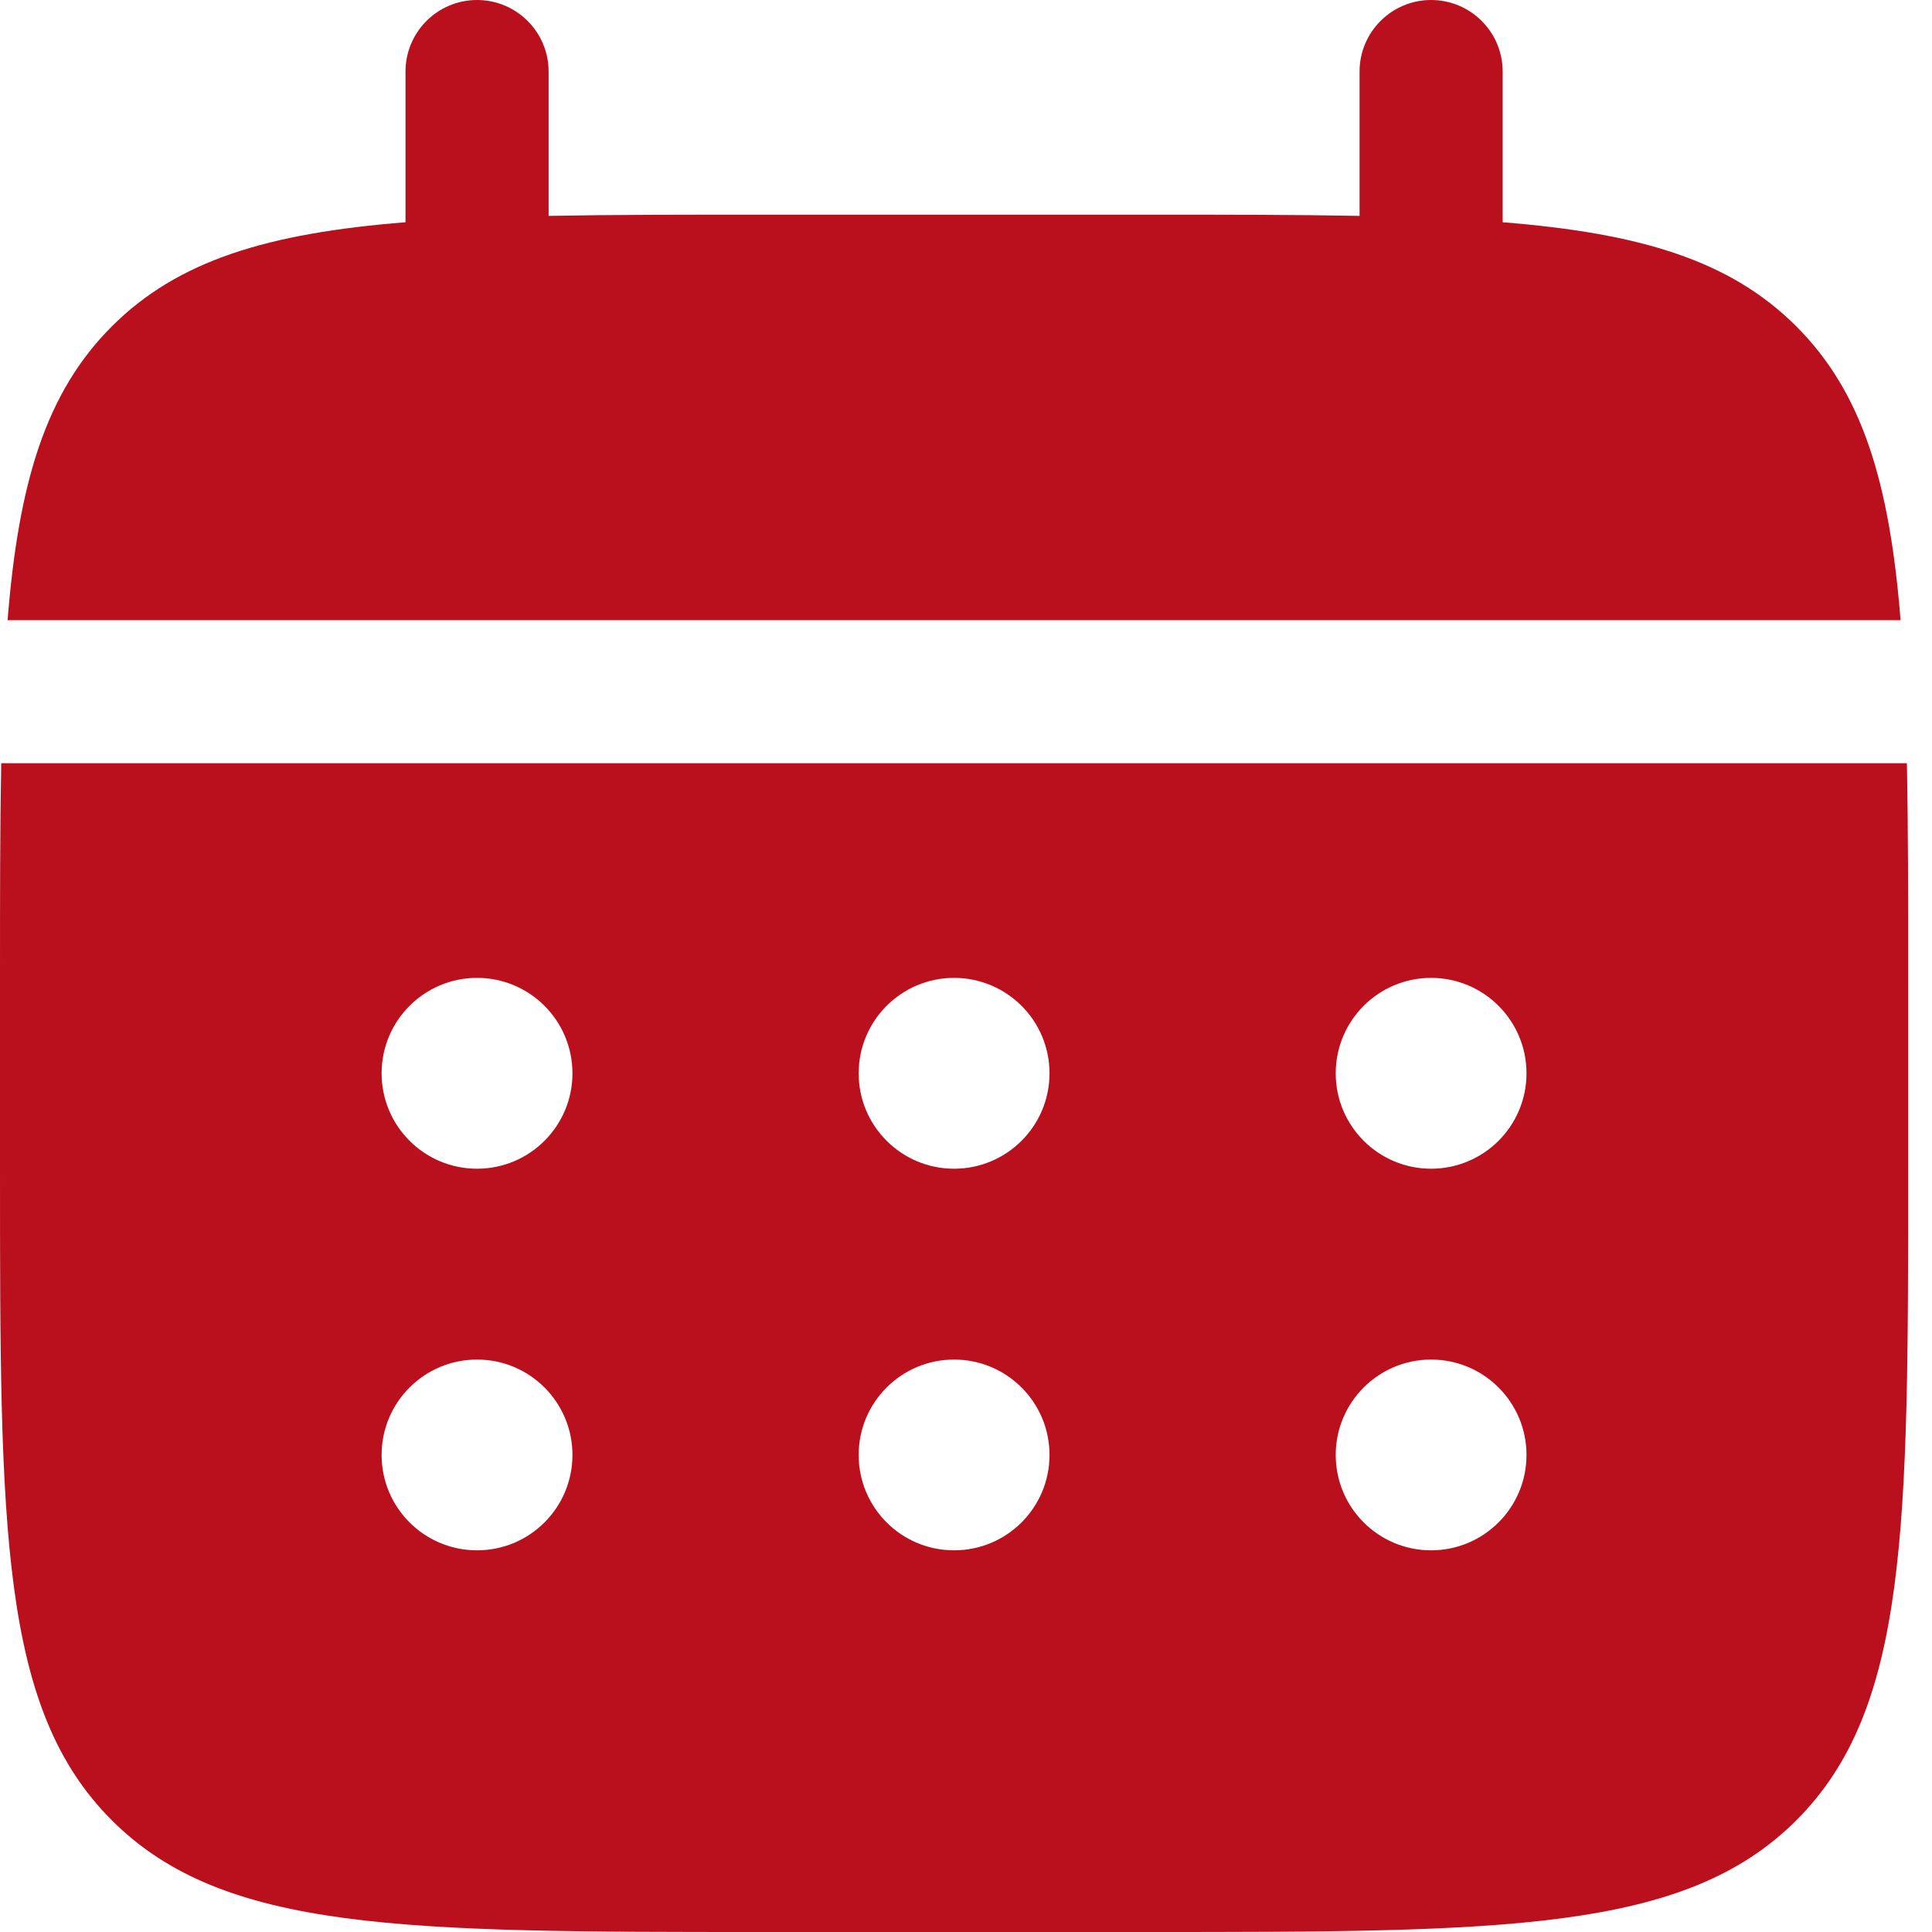
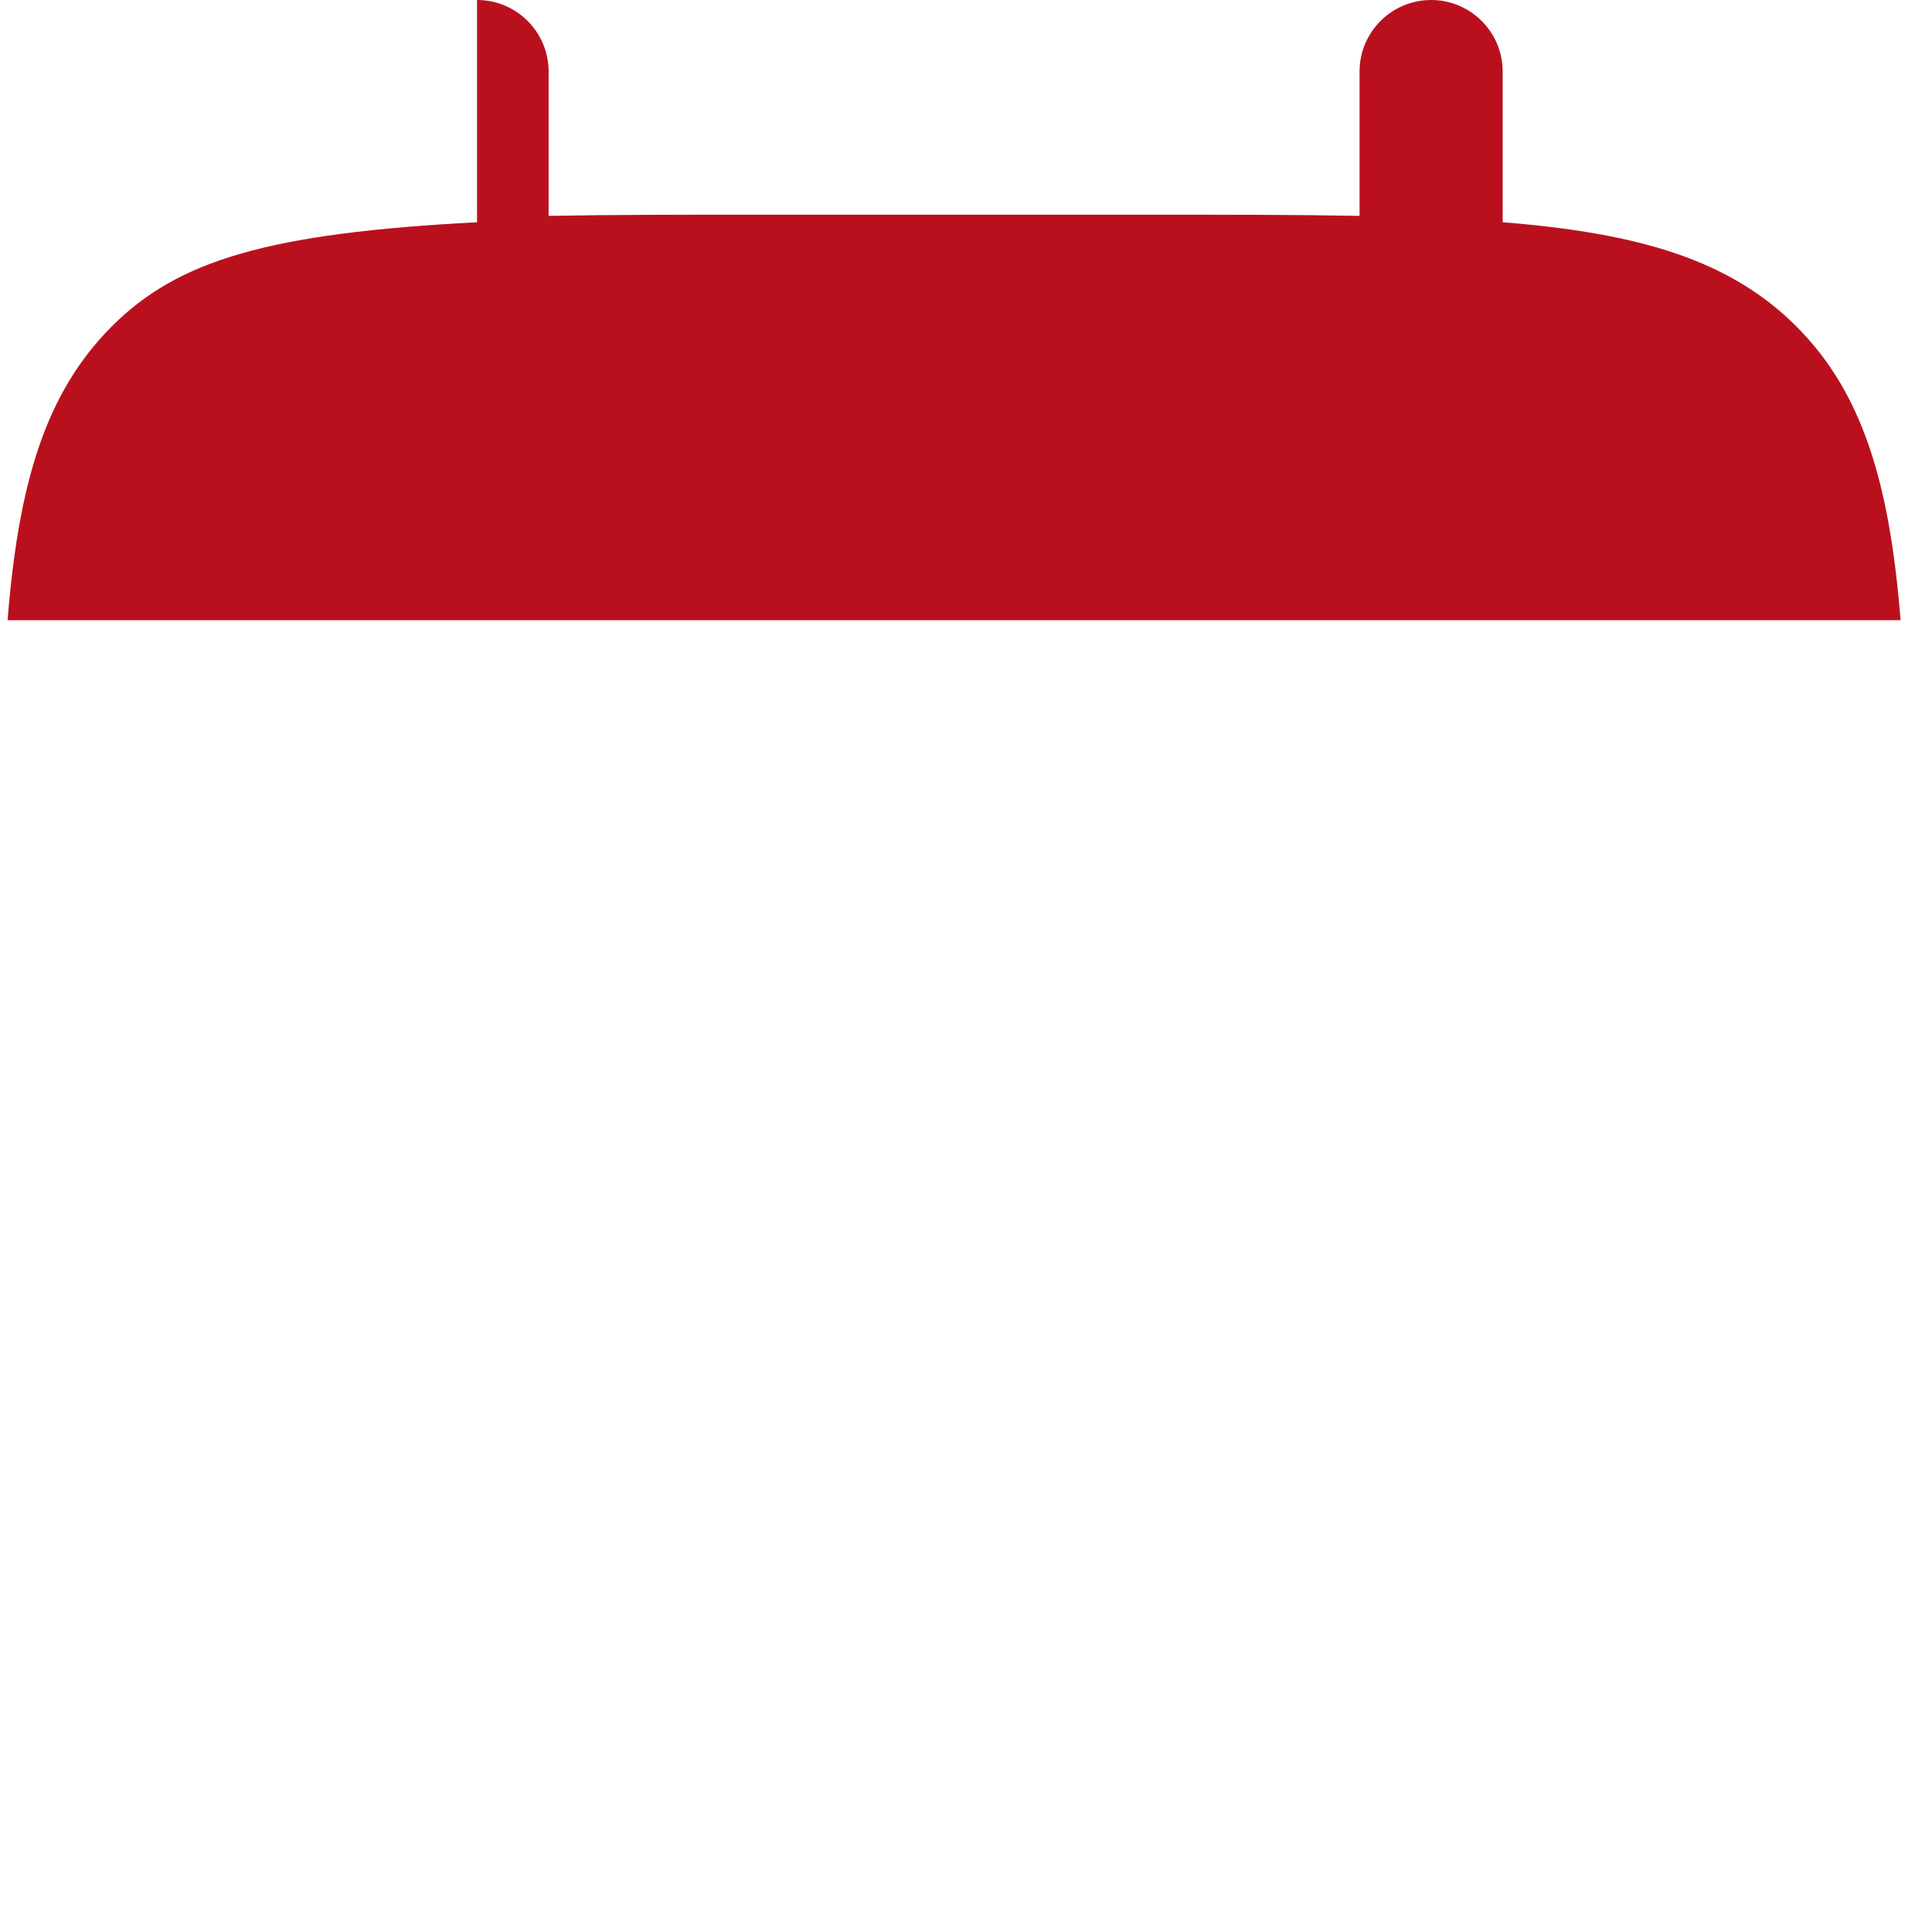
<svg xmlns="http://www.w3.org/2000/svg" width="27" height="27" viewBox="0 0 27 27" fill="none">
-   <path d="M7.667 1C7.667 0.448 7.219 0 6.667 0C6.114 0 5.667 0.448 5.667 1V3.106C3.748 3.259 2.488 3.636 1.562 4.562C0.637 5.488 0.259 6.748 0.106 8.667H26.561C26.407 6.748 26.03 5.488 25.105 4.562C24.179 3.636 22.919 3.259 21 3.106V1C21 0.448 20.552 0 20 0C19.448 0 19 0.448 19 1V3.017C18.113 3 17.119 3 16 3H10.667C9.548 3 8.554 3 7.667 3.017V1Z" fill="#BA101D" />
-   <path fill-rule="evenodd" clip-rule="evenodd" d="M0 13.666C0 12.548 1.51495e-07 11.554 0.017 10.666H26.649C26.667 11.554 26.667 12.548 26.667 13.666V16.333C26.667 21.361 26.667 23.876 25.105 25.438C23.543 27 21.028 27 16 27H10.667C5.638 27 3.124 27 1.562 25.438C1.58946e-07 23.876 0 21.361 0 16.333V13.666ZM20 16.333C20.736 16.333 21.333 15.736 21.333 15C21.333 14.263 20.736 13.666 20 13.666C19.264 13.666 18.667 14.263 18.667 15C18.667 15.736 19.264 16.333 20 16.333ZM20 21.666C20.736 21.666 21.333 21.07 21.333 20.333C21.333 19.597 20.736 19 20 19C19.264 19 18.667 19.597 18.667 20.333C18.667 21.07 19.264 21.666 20 21.666ZM14.667 15C14.667 15.736 14.07 16.333 13.333 16.333C12.597 16.333 12 15.736 12 15C12 14.263 12.597 13.666 13.333 13.666C14.07 13.666 14.667 14.263 14.667 15ZM14.667 20.333C14.667 21.07 14.07 21.666 13.333 21.666C12.597 21.666 12 21.07 12 20.333C12 19.597 12.597 19 13.333 19C14.07 19 14.667 19.597 14.667 20.333ZM6.667 16.333C7.403 16.333 8 15.736 8 15C8 14.263 7.403 13.666 6.667 13.666C5.93 13.666 5.333 14.263 5.333 15C5.333 15.736 5.93 16.333 6.667 16.333ZM6.667 21.666C7.403 21.666 8 21.07 8 20.333C8 19.597 7.403 19 6.667 19C5.93 19 5.333 19.597 5.333 20.333C5.333 21.07 5.93 21.666 6.667 21.666Z" fill="#BA101D" />
+   <path d="M7.667 1C7.667 0.448 7.219 0 6.667 0V3.106C3.748 3.259 2.488 3.636 1.562 4.562C0.637 5.488 0.259 6.748 0.106 8.667H26.561C26.407 6.748 26.03 5.488 25.105 4.562C24.179 3.636 22.919 3.259 21 3.106V1C21 0.448 20.552 0 20 0C19.448 0 19 0.448 19 1V3.017C18.113 3 17.119 3 16 3H10.667C9.548 3 8.554 3 7.667 3.017V1Z" fill="#BA101D" />
</svg>